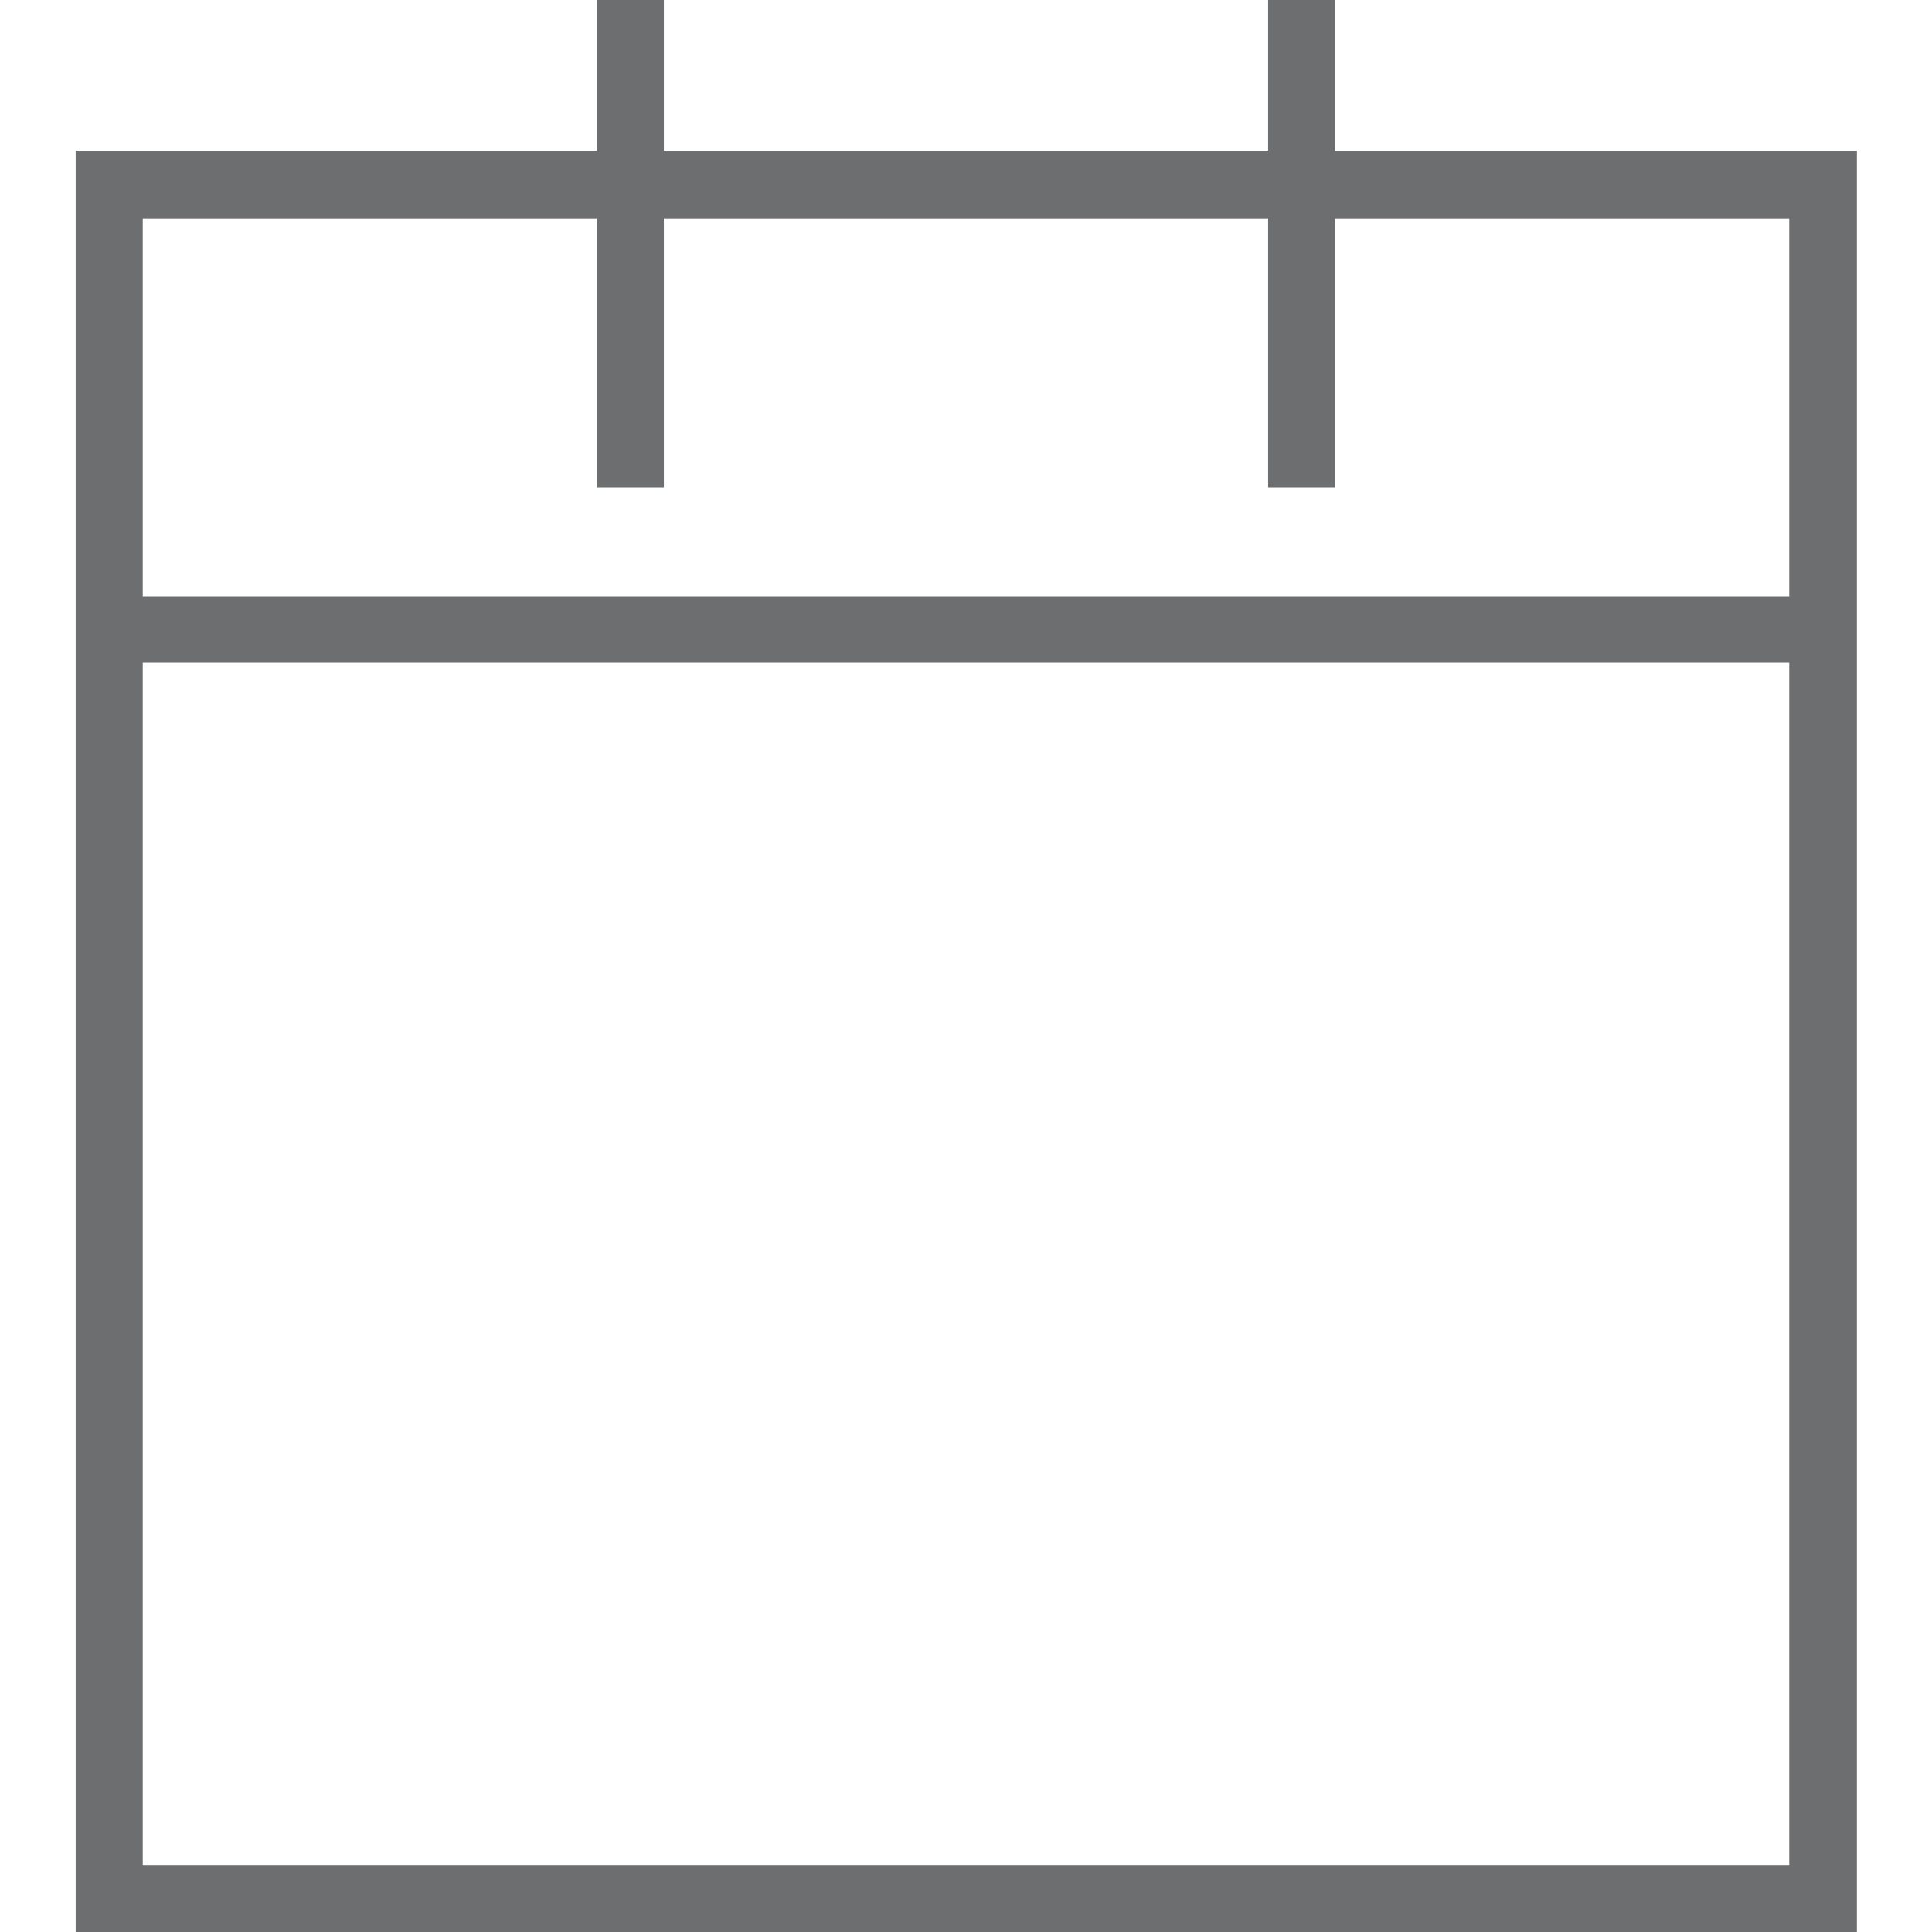
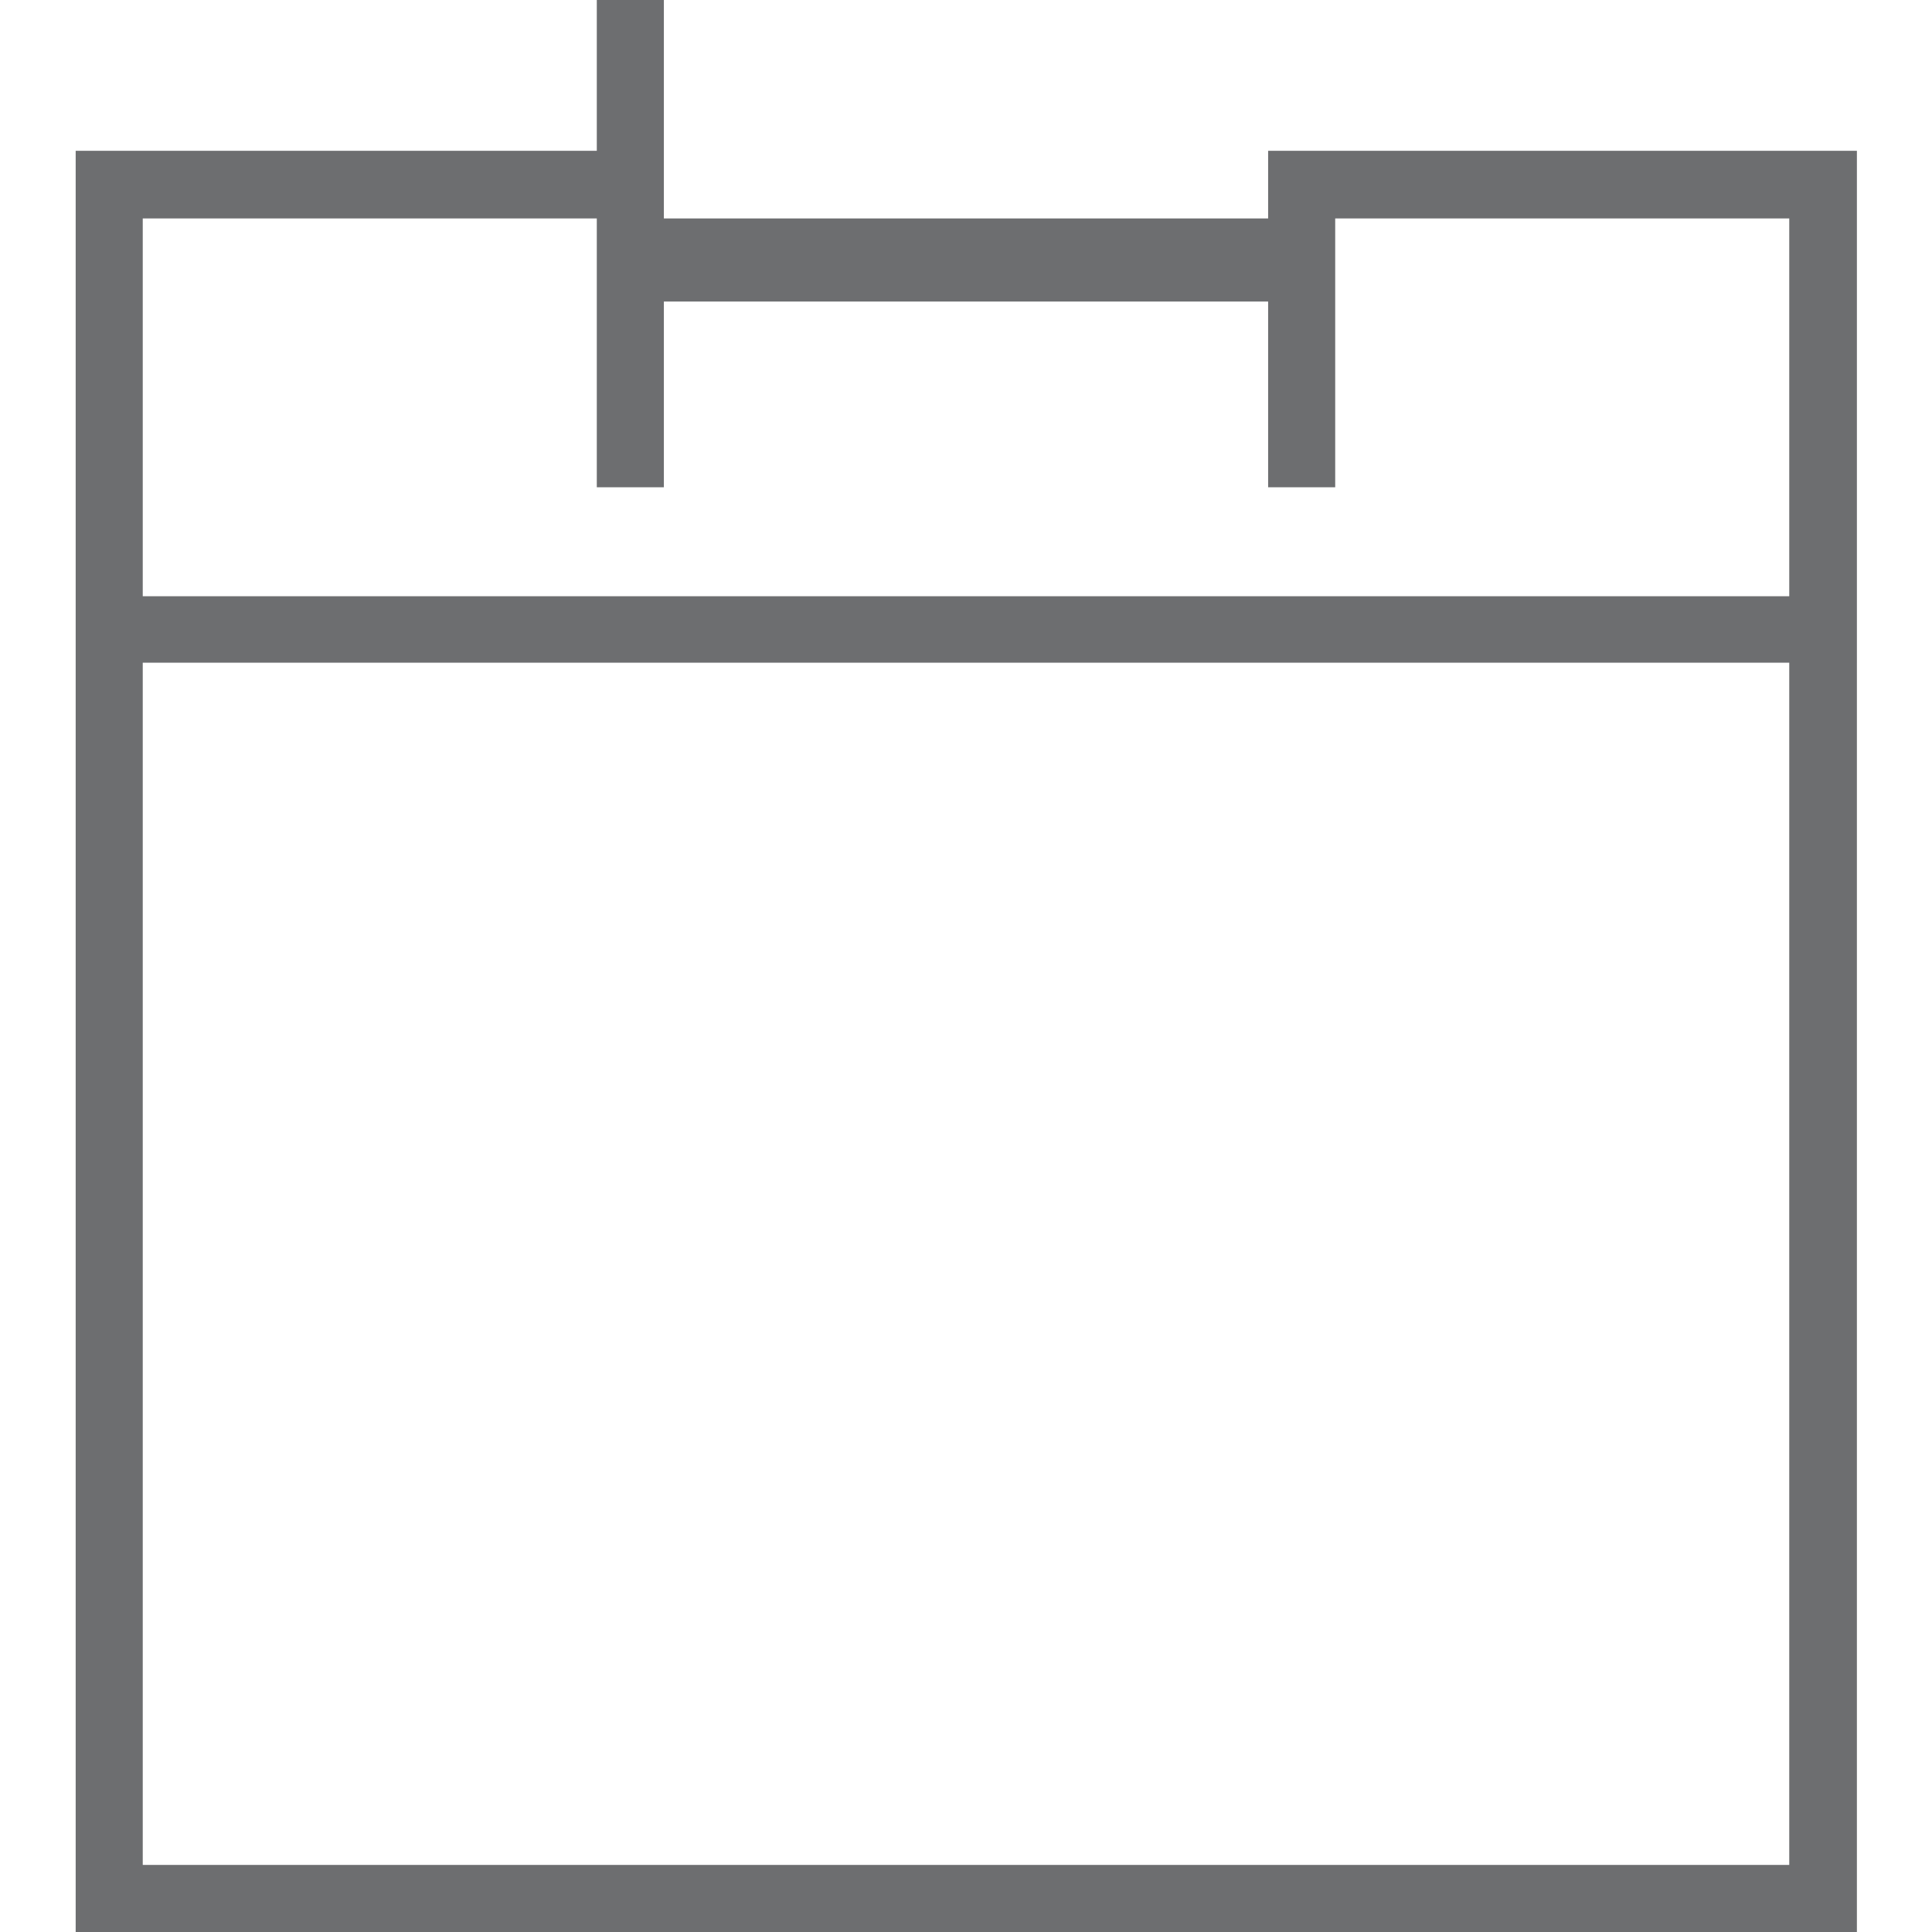
<svg xmlns="http://www.w3.org/2000/svg" version="1.1" id="Capa_1" x="0px" y="0px" viewBox="0 0 337 337" style="enable-background:new 0 0 337 337;" xml:space="preserve">
  <style type="text/css">
	.st0{fill:#6D6E70;}
</style>
  <g>
    <g>
-       <path class="st0" d="M232.9,26.3V0h-11.7v26.3H115.8V0h-11.7v26.3H13.2v89.3V337h310.7V115.6V26.3H232.9z M24.9,38.1h79.2V85h11.7    V38.1h105.4V85h11.7V38.1h79.2V104H24.9V38.1z M312.1,325.3H24.9V115.6h287.2V325.3L312.1,325.3z" />
+       <path class="st0" d="M232.9,26.3h-11.7v26.3H115.8V0h-11.7v26.3H13.2v89.3V337h310.7V115.6V26.3H232.9z M24.9,38.1h79.2V85h11.7    V38.1h105.4V85h11.7V38.1h79.2V104H24.9V38.1z M312.1,325.3H24.9V115.6h287.2V325.3L312.1,325.3z" />
    </g>
  </g>
</svg>